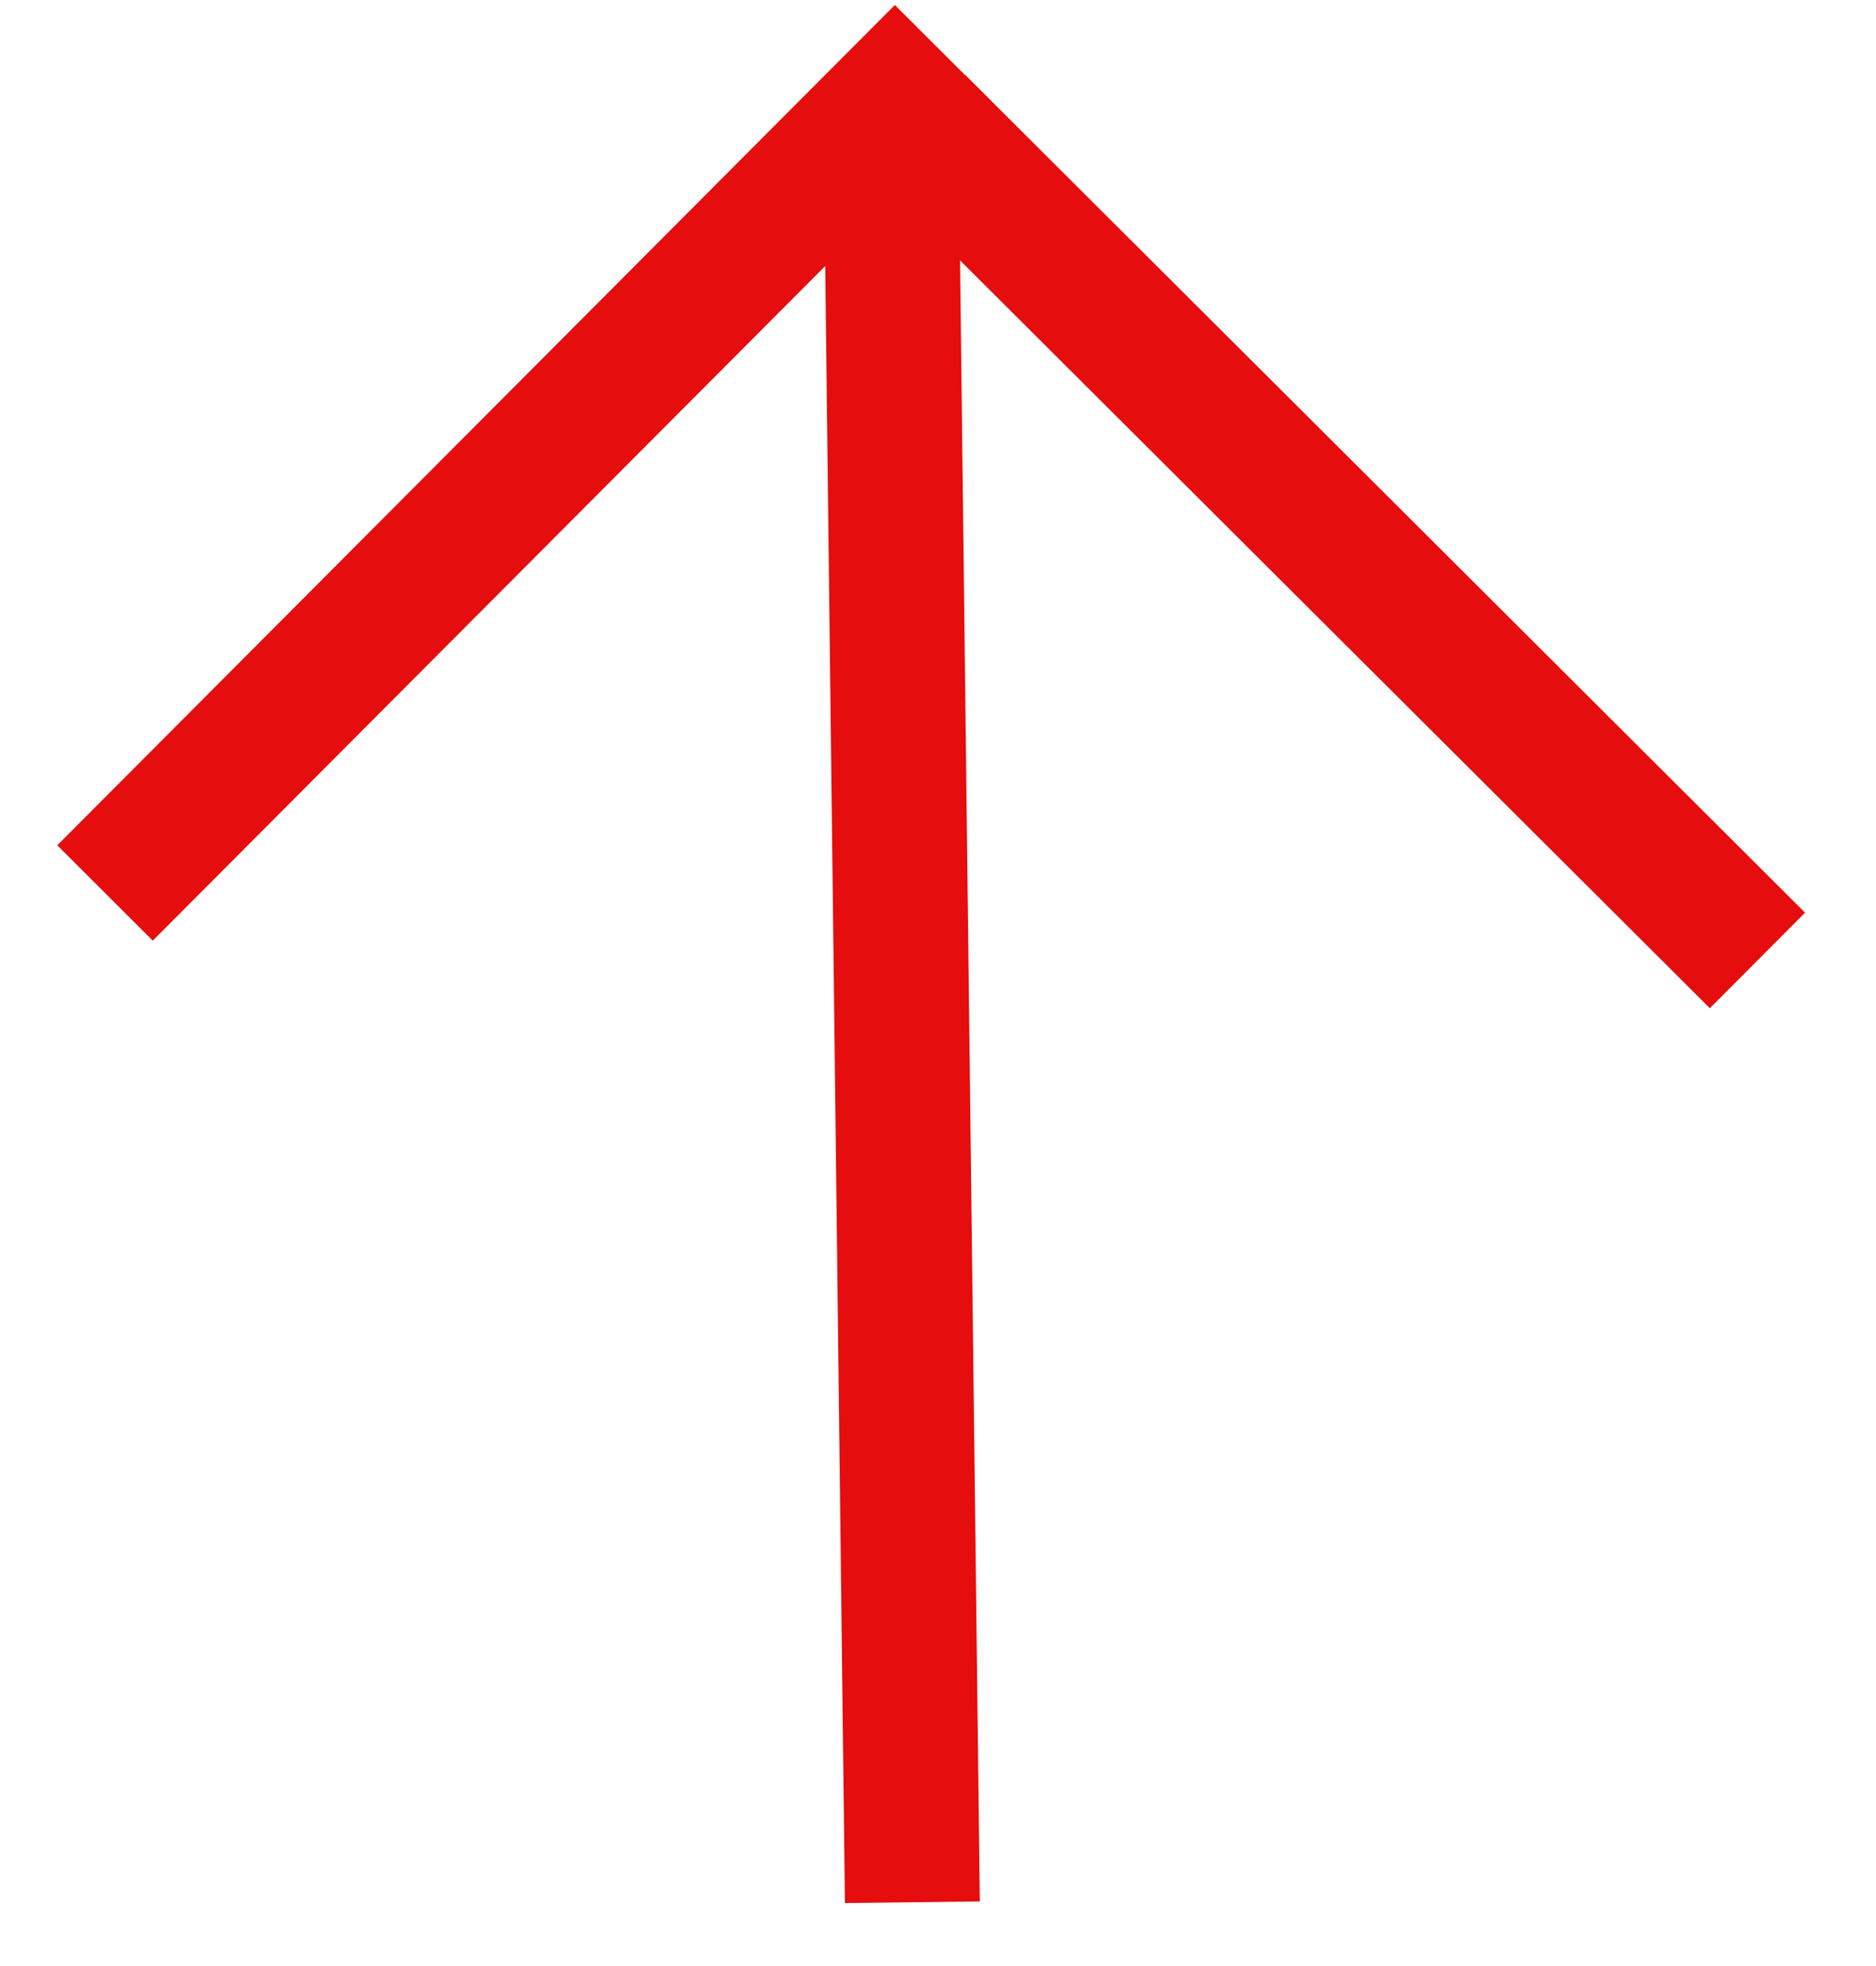
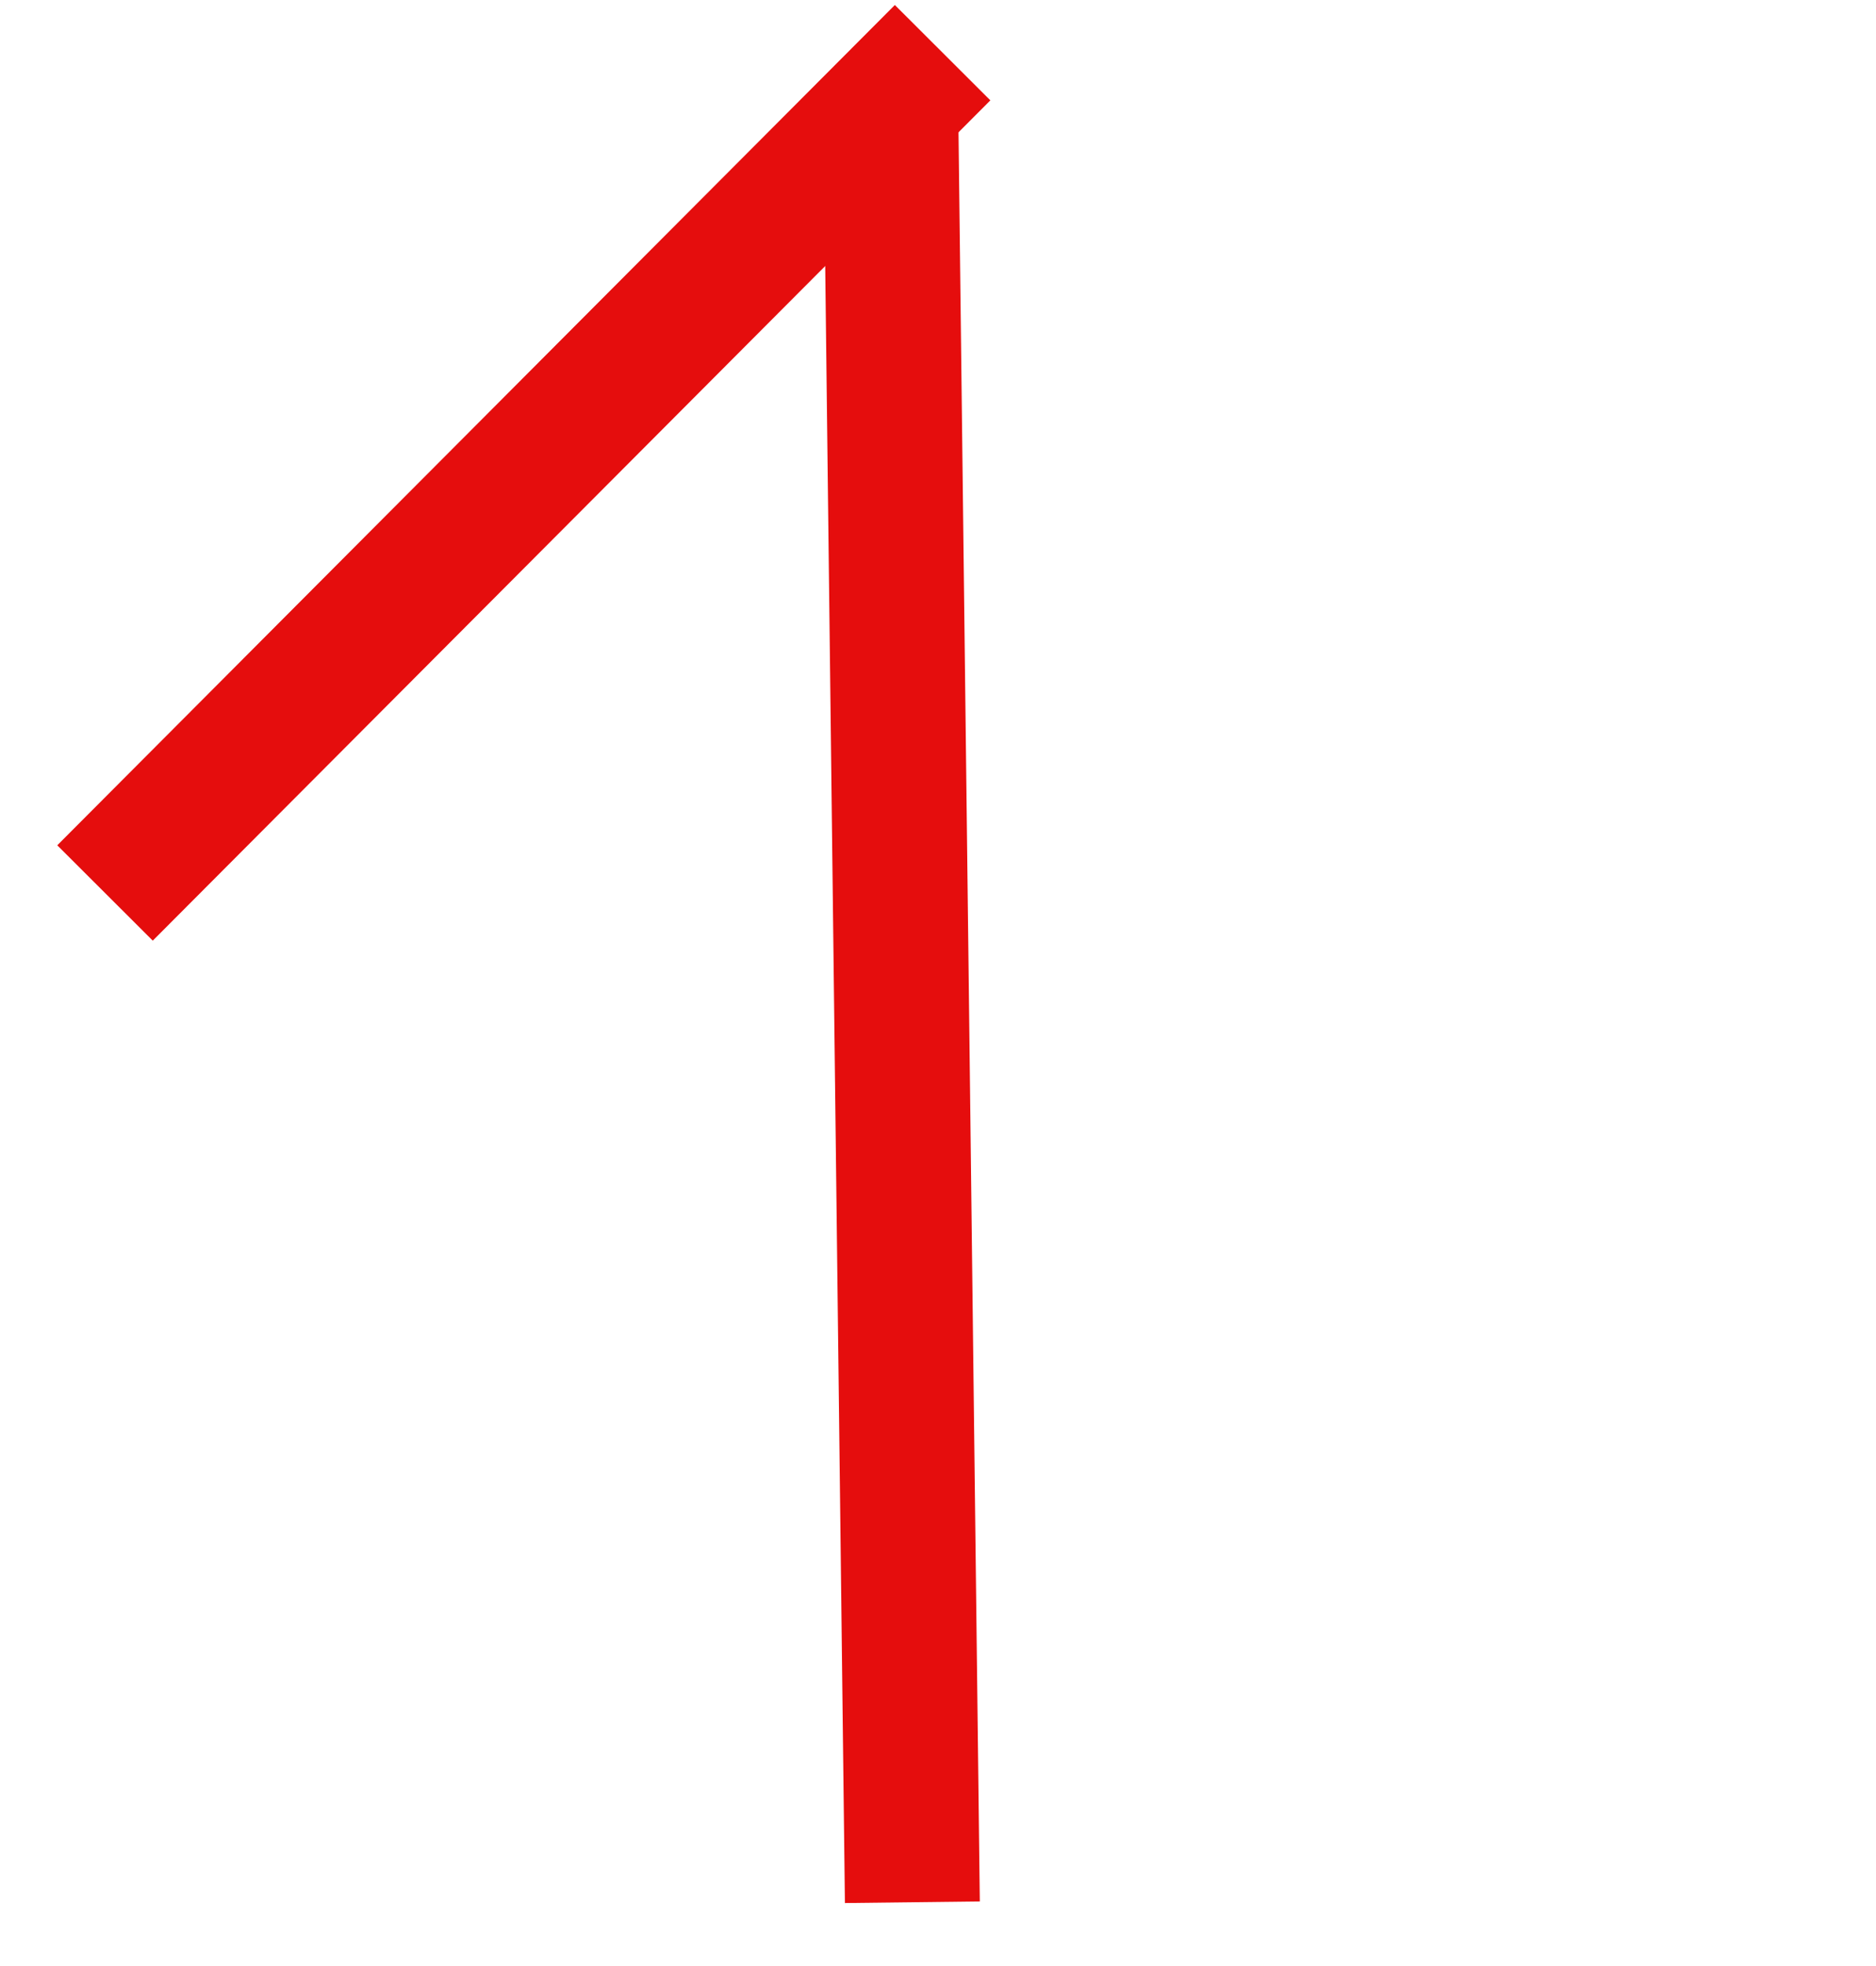
<svg xmlns="http://www.w3.org/2000/svg" width="21" height="22" viewBox="0 0 21 22" fill="none">
  <path fill-rule="evenodd" clip-rule="evenodd" d="M9.458 21.295L9.219 1.454L10.729 1.436L10.968 21.277L9.458 21.295Z" fill="#E50D0D" />
  <path fill-rule="evenodd" clip-rule="evenodd" d="M11.086 1.123L1.71 10.526L0.641 9.459L10.017 0.056L11.086 1.123Z" fill="#E50D0D" />
-   <path fill-rule="evenodd" clip-rule="evenodd" d="M10.803 0.837L20.206 10.213L19.14 11.282L9.736 1.906L10.803 0.837Z" fill="#E50D0D" />
</svg>